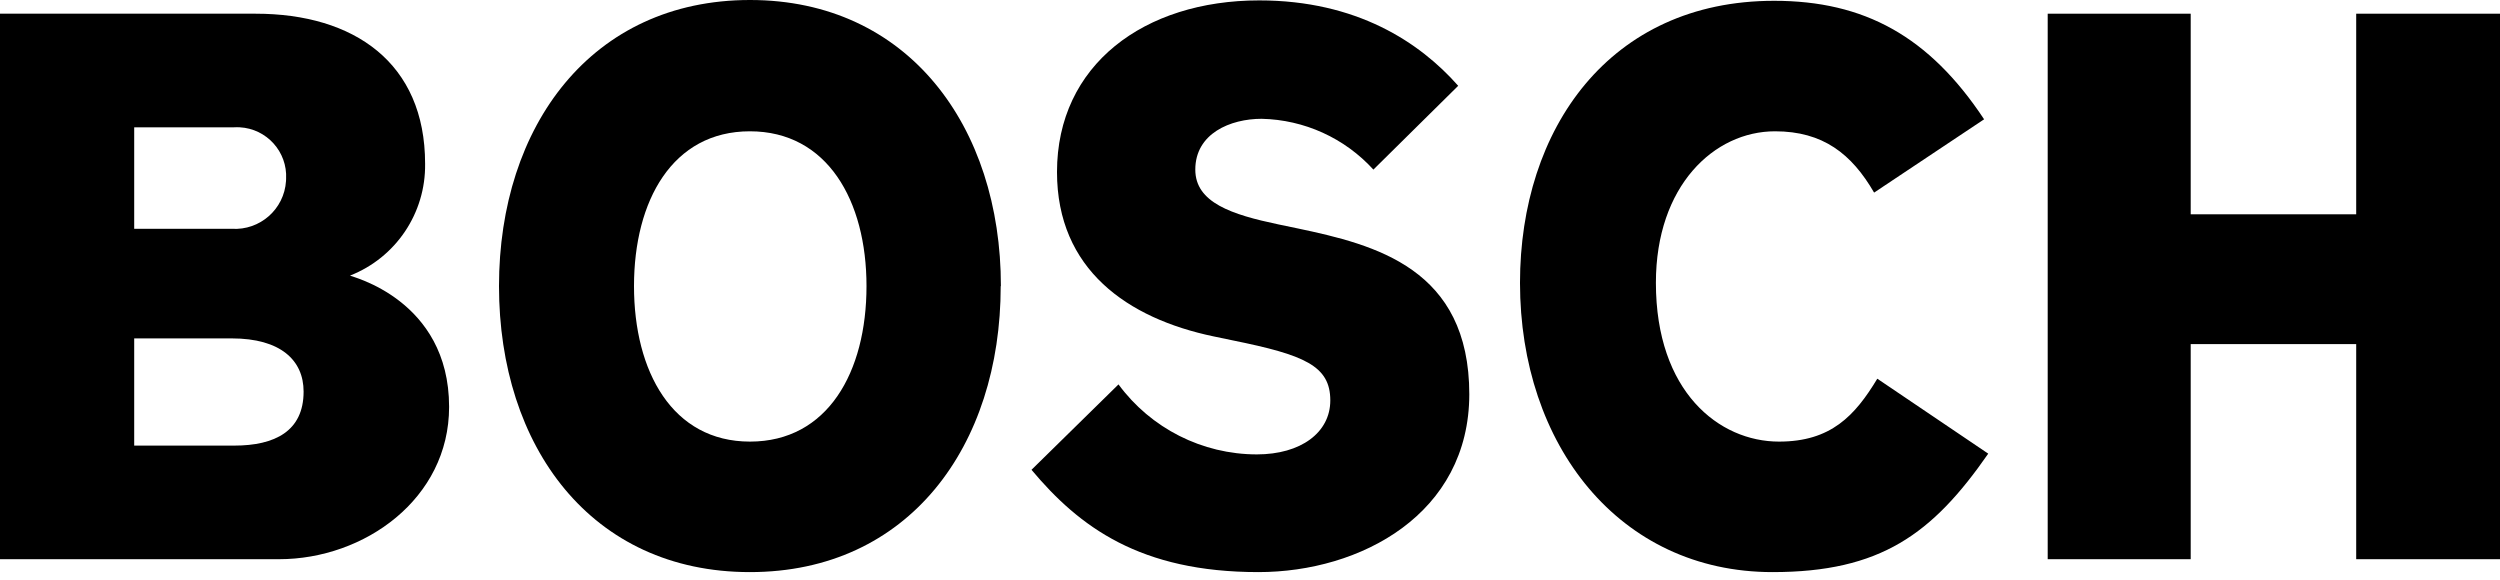
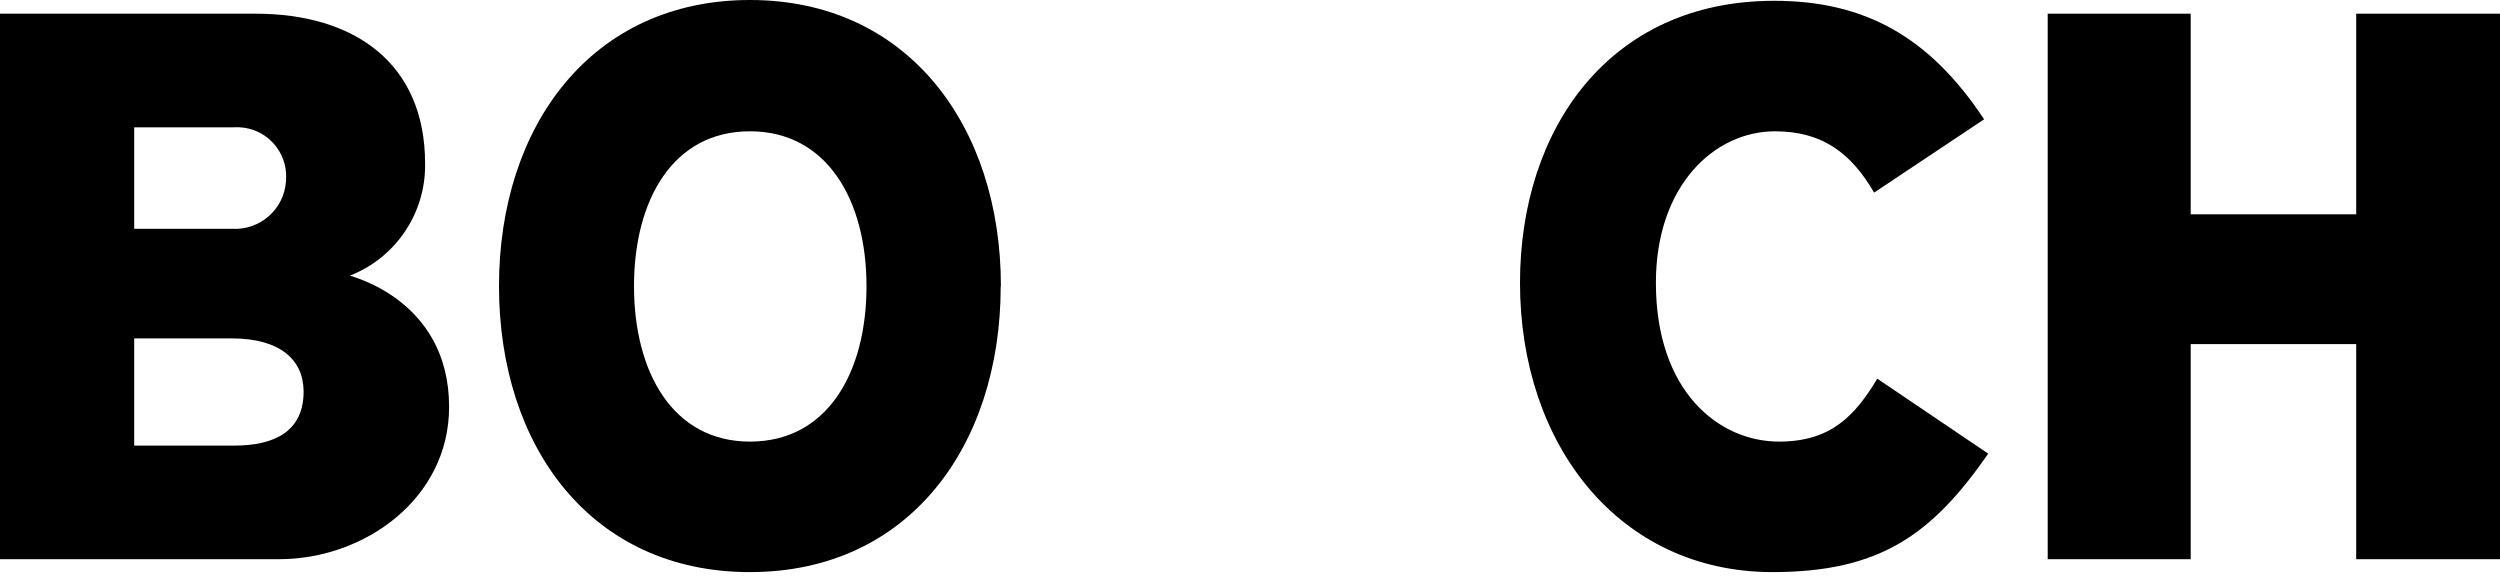
<svg xmlns="http://www.w3.org/2000/svg" width="250" height="58" viewBox="0 0 250 58" fill="none">
  <g clip-path="url(#clip0_109_68)">
    <path fill-rule="evenodd" clip-rule="evenodd" d="M30.36 39.16C30.36 36.02 28.05 33.84 23.18 33.84H13.42V44.56H23.42C27.49 44.56 30.36 43.11 30.36 39.16ZM28.61 17.89C28.753 15.182 26.673 12.871 23.965 12.729C23.784 12.719 23.602 12.72 23.42 12.73H13.42V22.88H23.18C25.997 23.058 28.424 20.918 28.601 18.101C28.605 18.031 28.608 17.961 28.61 17.89ZM44.91 40.69C44.91 49.88 36.44 55.92 27.91 55.92H0V1.37H25.57C35.4 1.37 42.51 6.28 42.51 16.37C42.584 21.301 39.591 25.76 35 27.56C35 27.64 44.91 29.9 44.91 40.69Z" fill="black" />
    <path fill-rule="evenodd" clip-rule="evenodd" d="M86.65 28.61C86.65 20.06 82.73 13.13 74.99 13.13C67.25 13.13 63.4 20.06 63.4 28.61C63.4 37.16 67.24 44.16 75 44.16C82.76 44.16 86.65 37.23 86.65 28.61ZM100.07 28.61C100.07 44.61 90.88 57.21 74.99 57.21C59.1 57.21 49.9 44.64 49.9 28.61C49.9 12.58 59.17 0 75 0C90.83 0 100.09 12.65 100.09 28.61" fill="black" />
-     <path fill-rule="evenodd" clip-rule="evenodd" d="M146.93 39.4C146.93 51.4 136.06 57.21 125.84 57.21C114.02 57.21 107.94 52.7 103.15 46.98L111.85 38.44C115.088 42.836 120.22 45.434 125.68 45.44C130.08 45.44 133.03 43.26 133.03 40.04C133.03 36.57 130.42 35.49 123.28 34.04L121.36 33.64C112.76 31.84 105.7 26.95 105.7 17.2C105.7 6.49 114.41 0.04 125.92 0.04C135.67 0.04 141.98 4.23 145.82 8.58L137.34 16.96C134.467 13.806 130.425 11.97 126.16 11.88C123.05 11.88 119.53 13.34 119.53 16.96C119.53 20.27 123.19 21.46 127.84 22.44L129.76 22.84C137.54 24.48 146.93 26.84 146.93 39.44" fill="black" />
    <path fill-rule="evenodd" clip-rule="evenodd" d="M198.82 45.37C193.23 53.42 188.04 57.21 177.25 57.21C161.91 57.21 152 44.48 152 28.28C152 12.89 160.95 0.08 177.41 0.08C186.41 0.08 192.91 3.62 198.41 11.93L187.41 19.26C185.17 15.39 182.3 13.13 177.5 13.13C171.43 13.13 165.59 18.56 165.59 28.28C165.59 39.18 171.91 44.16 177.9 44.16C183.09 44.16 185.49 41.58 187.73 37.87L198.83 45.37" fill="black" />
    <path fill-rule="evenodd" clip-rule="evenodd" d="M250 55.92H235.62V34.41H219.07V55.92H204.77V1.37H219.07V21.43H235.62V1.37H250V55.92Z" fill="black" />
  </g>
  <defs>
    <clipPath id="clip0_109_68">
      <rect width="250" height="57.21" fill="white" />
    </clipPath>
  </defs>
</svg>